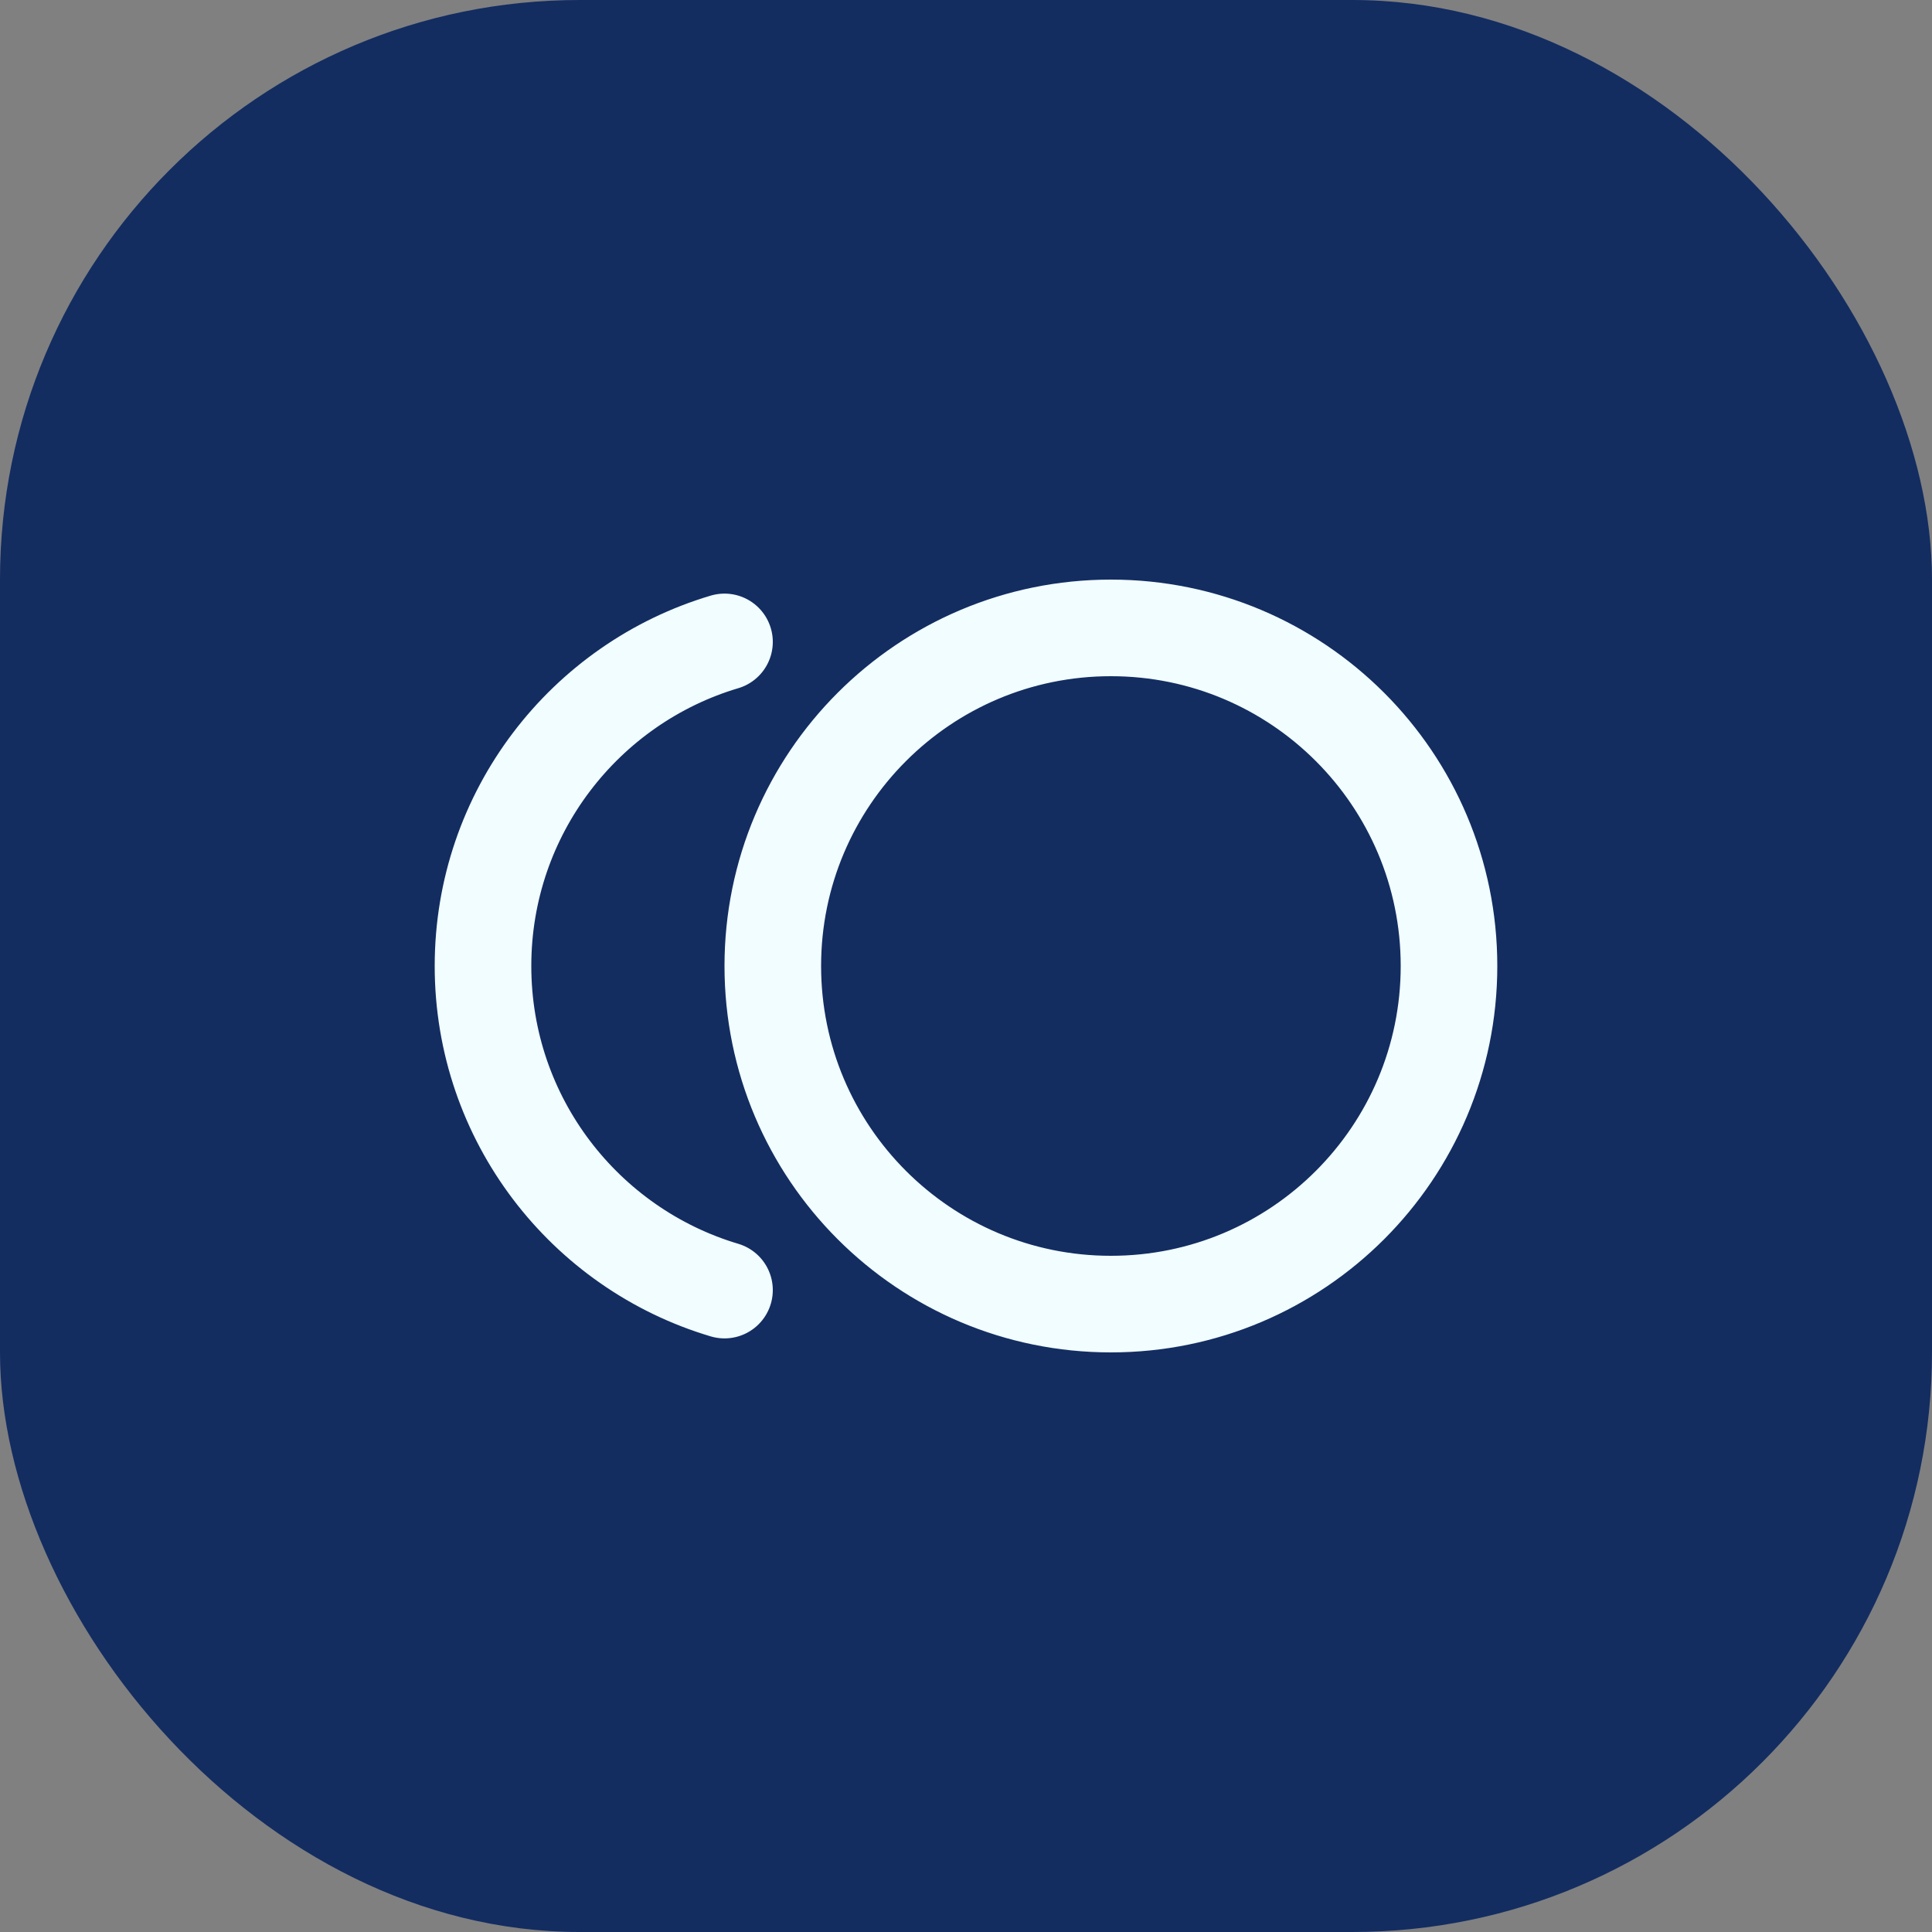
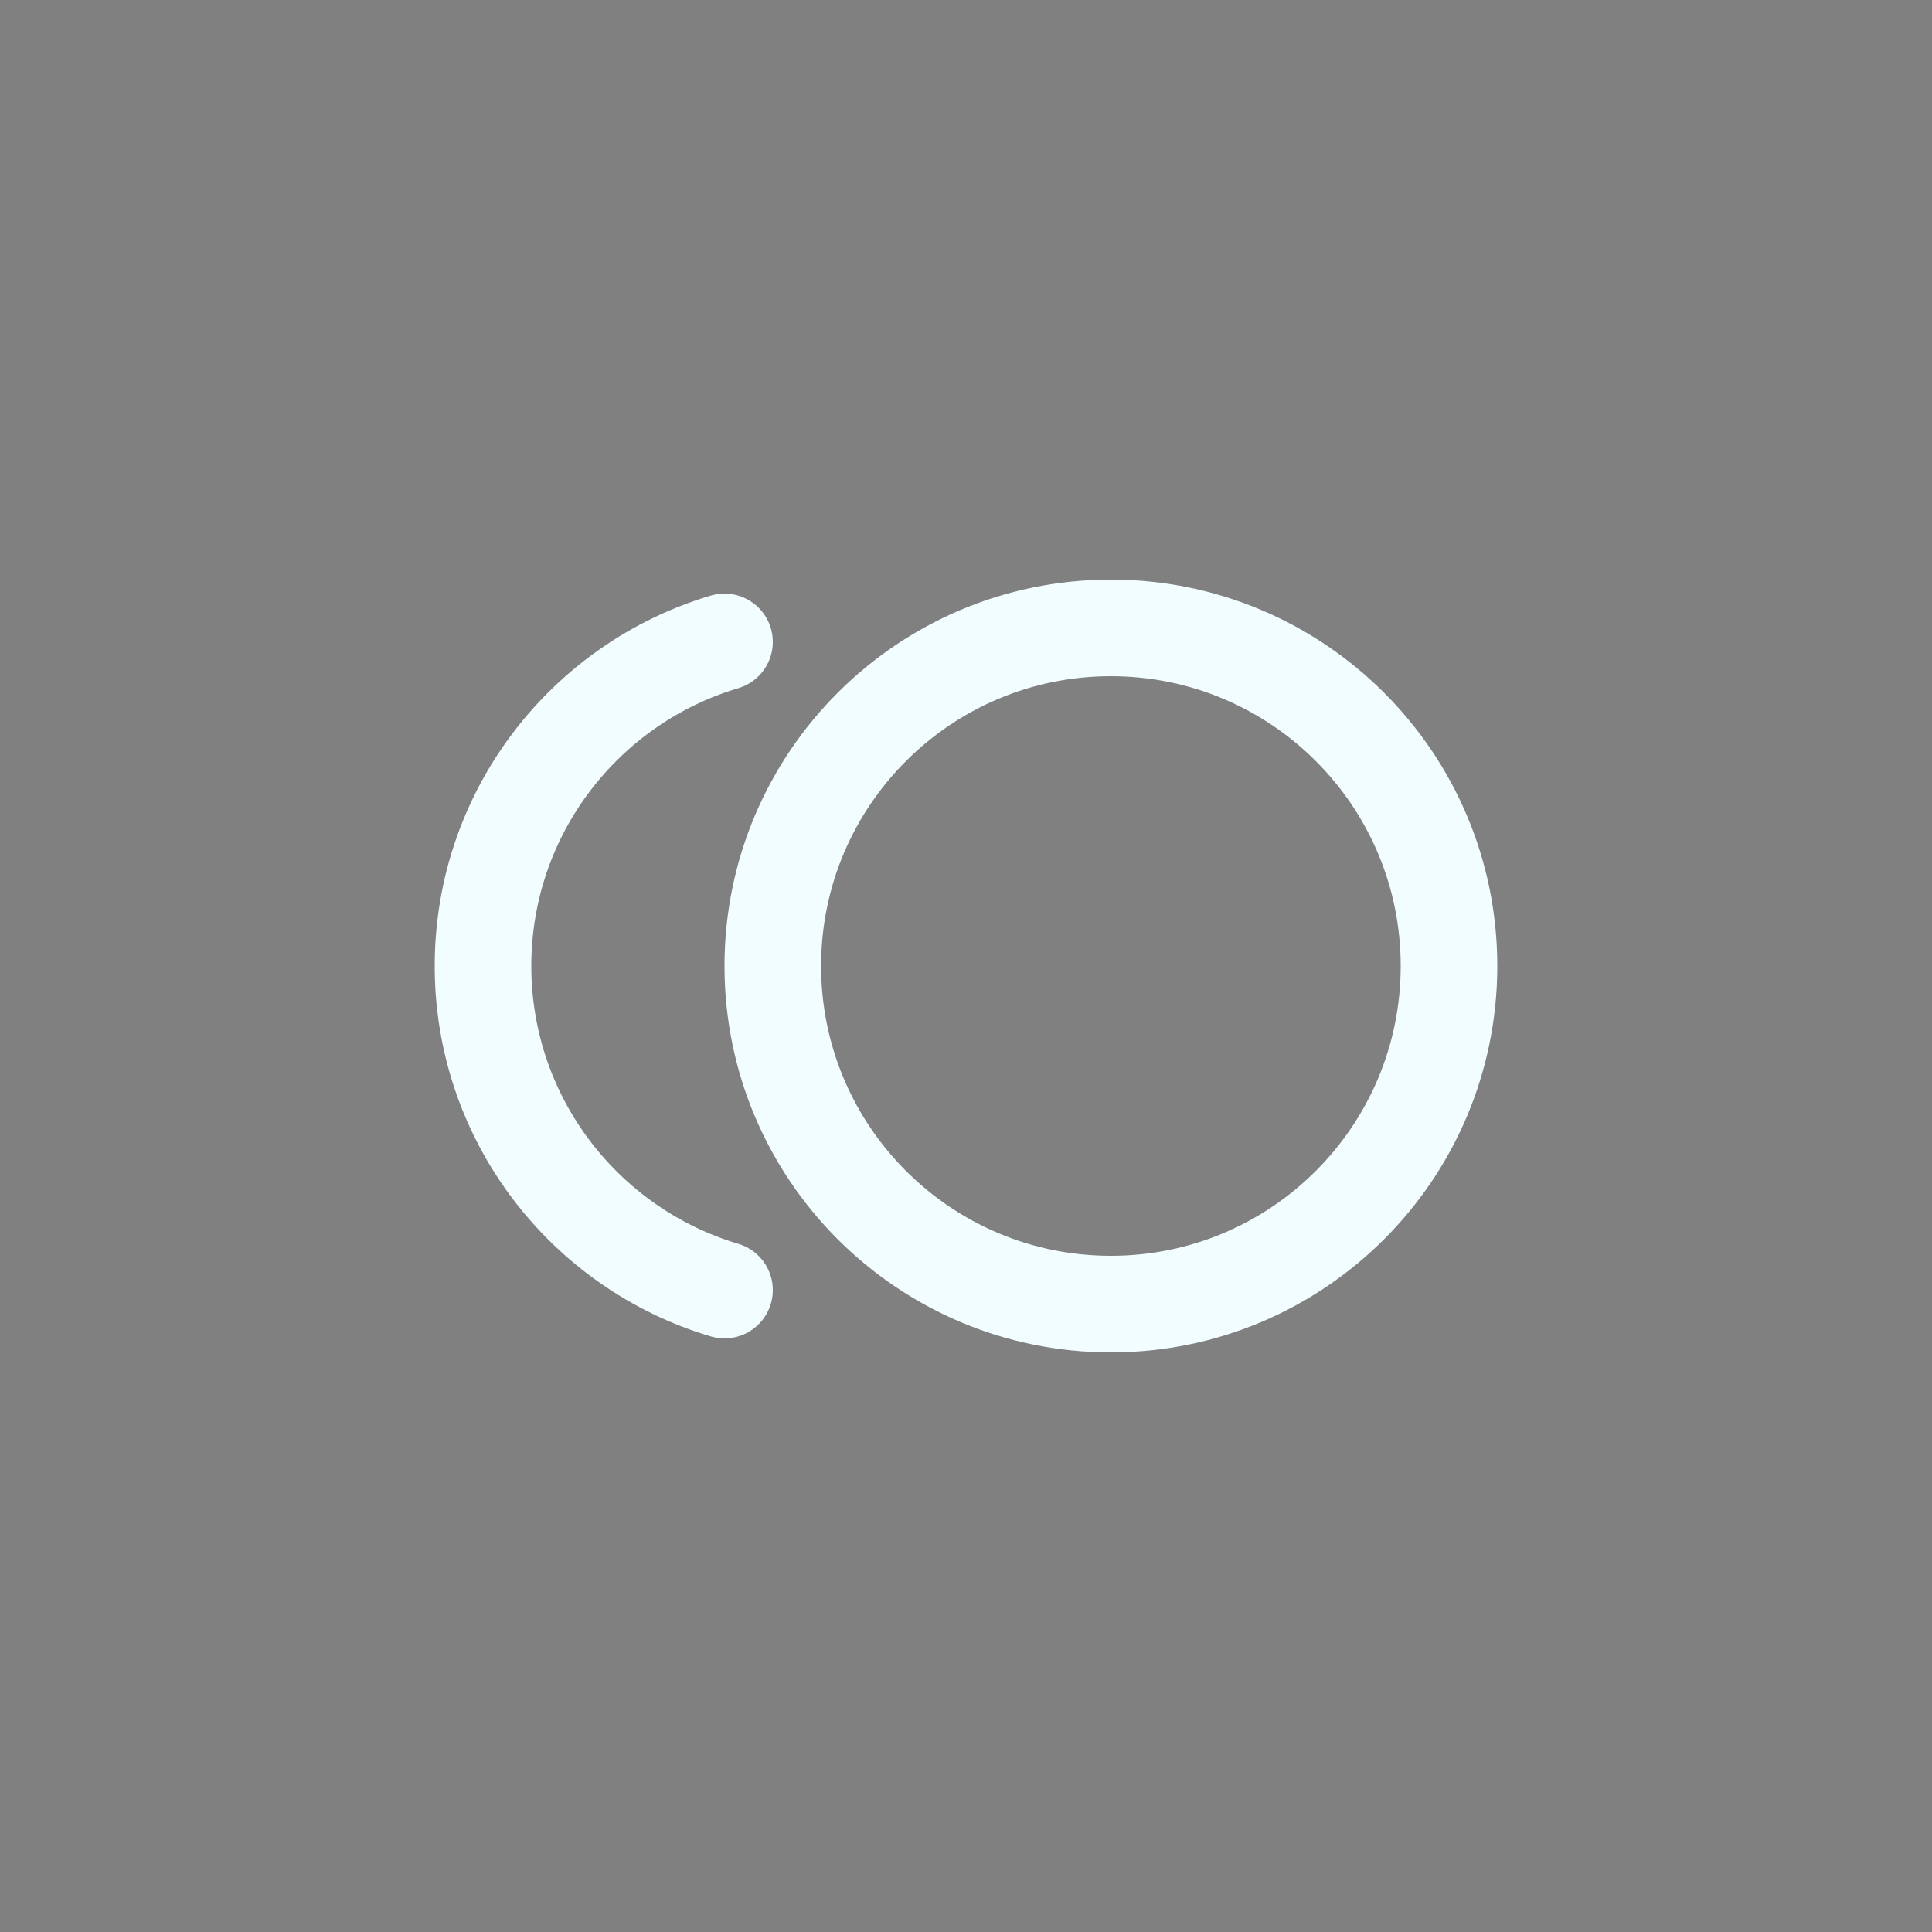
<svg xmlns="http://www.w3.org/2000/svg" width="40" height="40" viewBox="0 0 40 40" fill="none">
  <rect x="0" y="0" width="40" height="40" fill="#808080" stroke="none" />
  <g opacity="1">
-     <rect width="40" height="40" rx="12" fill="#132D61" />
    <path d="M15 13.29C12.108 14.15 10 16.829 10 20C10 23.171 12.108 25.85 15 26.71M30 20C30 23.866 26.866 27 23 27C19.134 27 16 23.866 16 20C16 16.134 19.134 13 23 13C26.866 13 30 16.134 30 20Z" stroke="#F1FDFF" stroke-width="2" stroke-linecap="round" stroke-linejoin="round" />
  </g>
</svg>